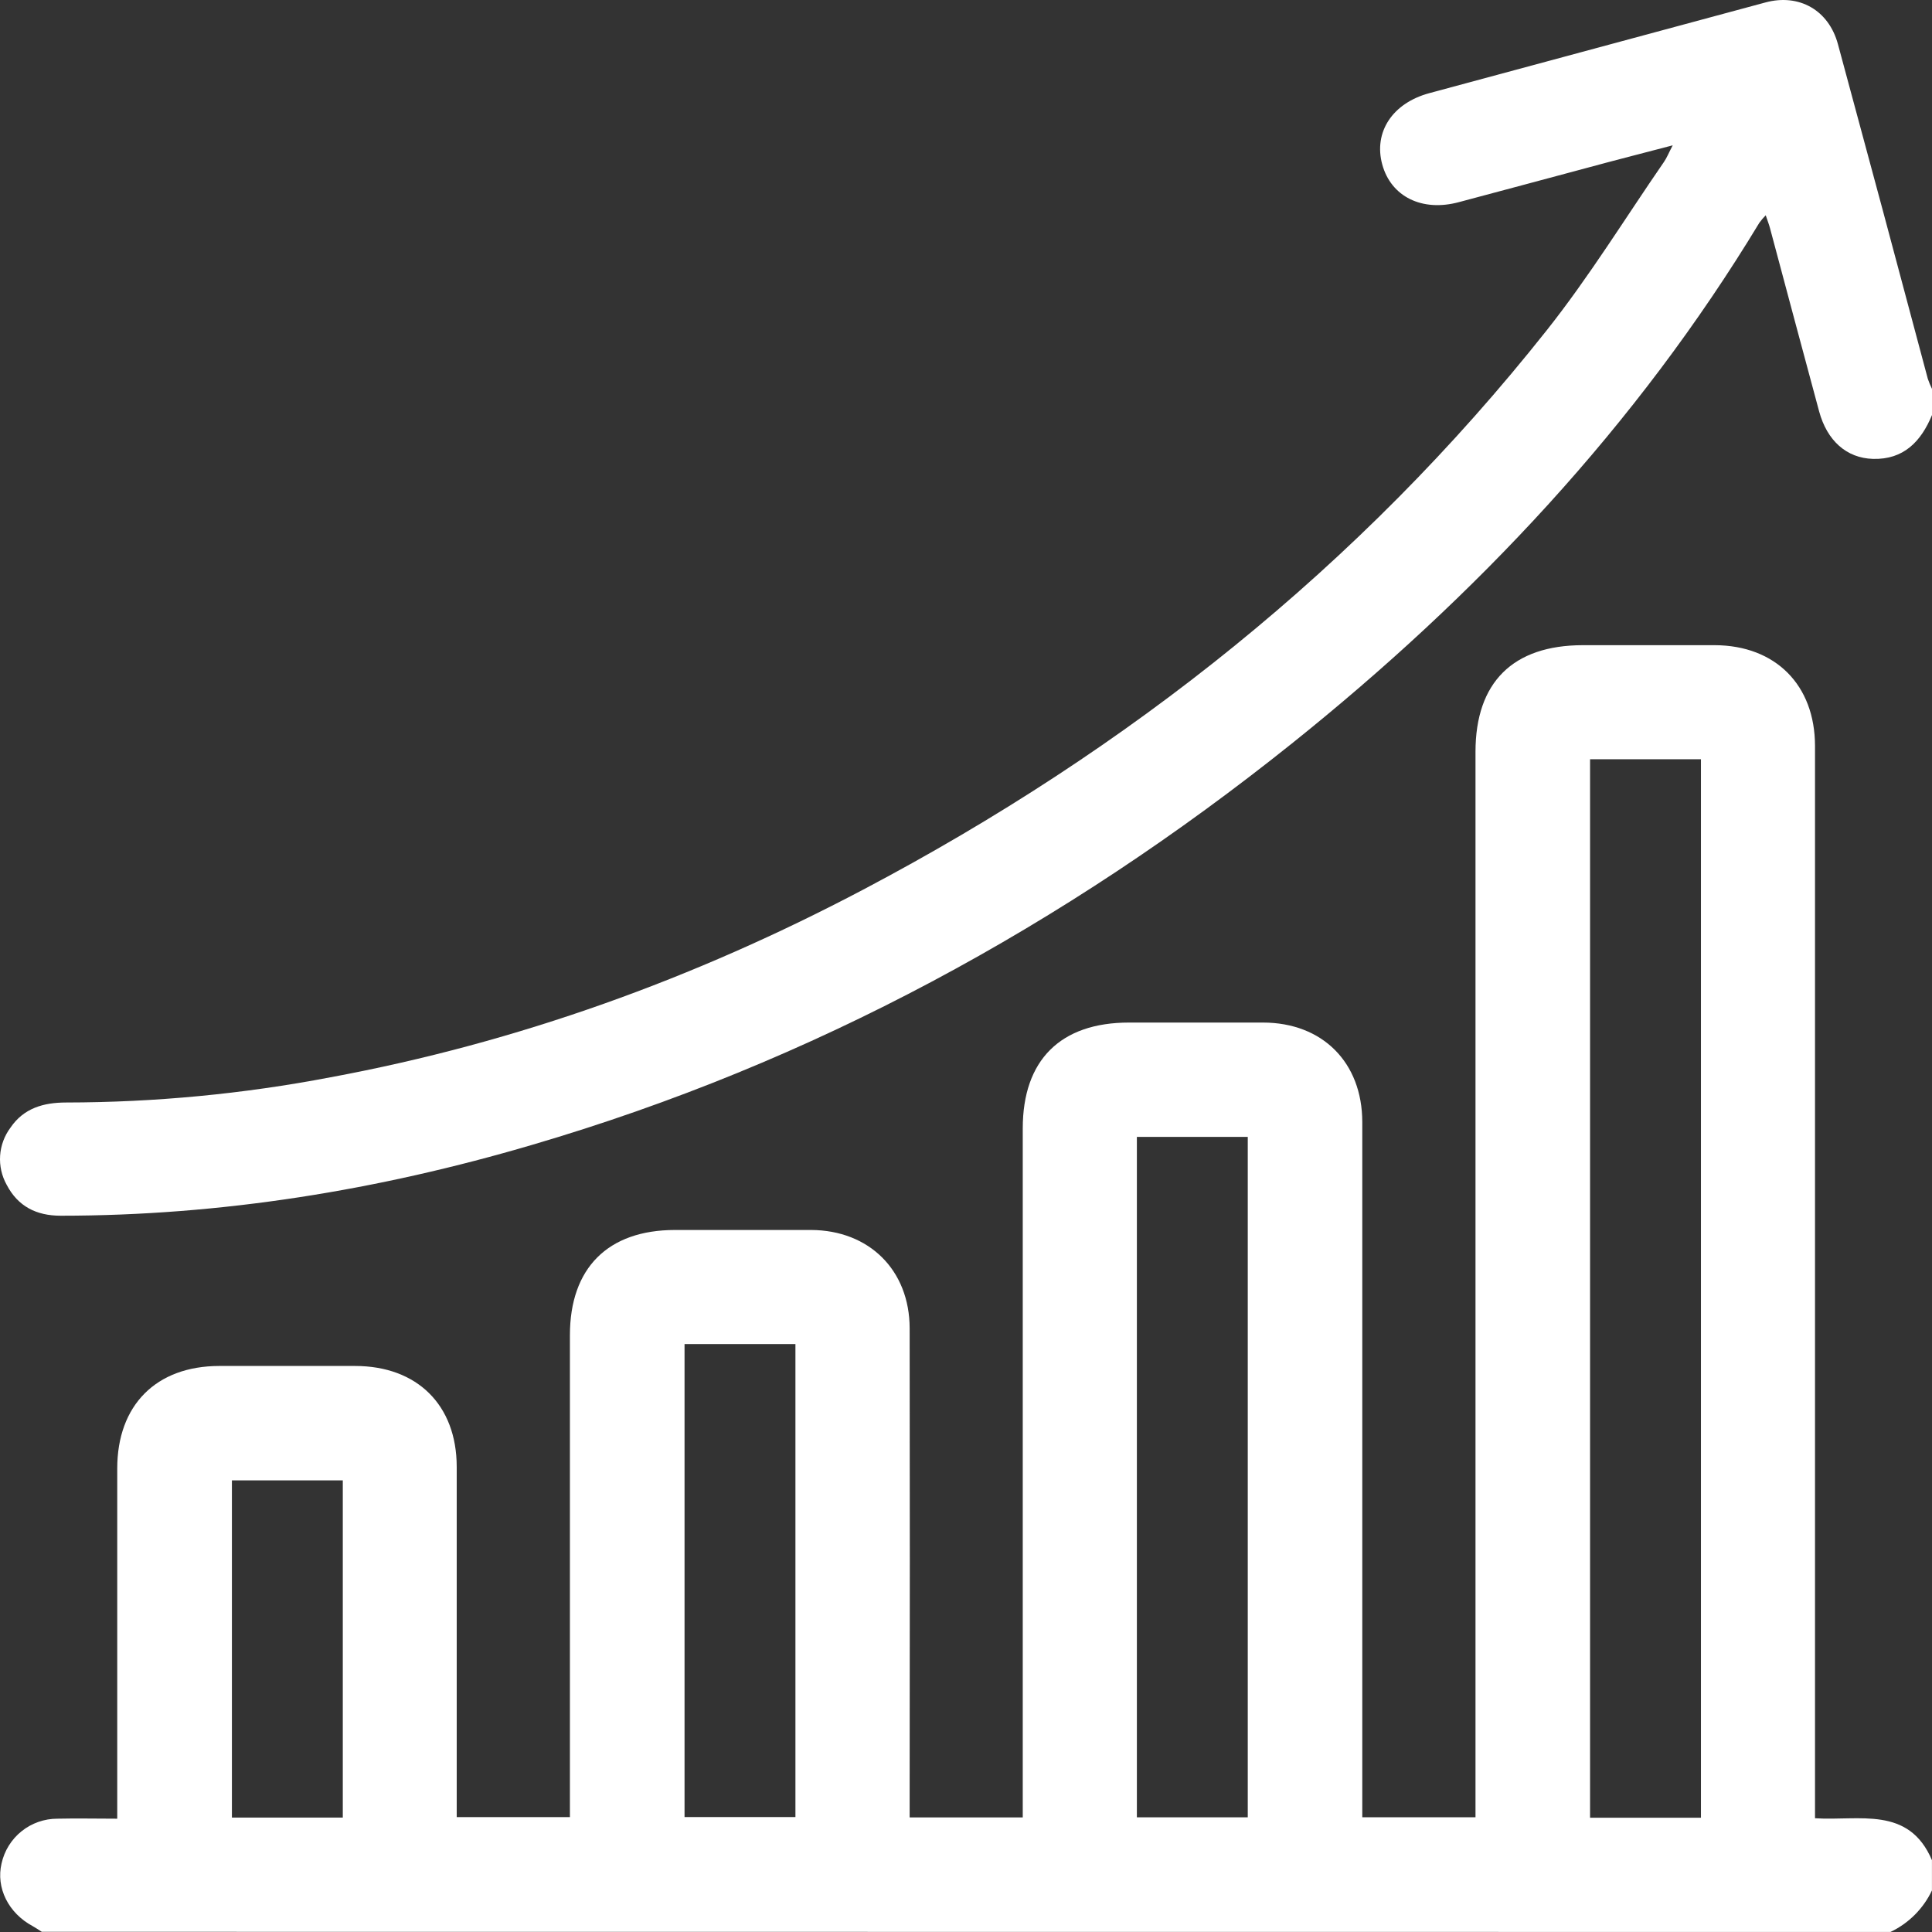
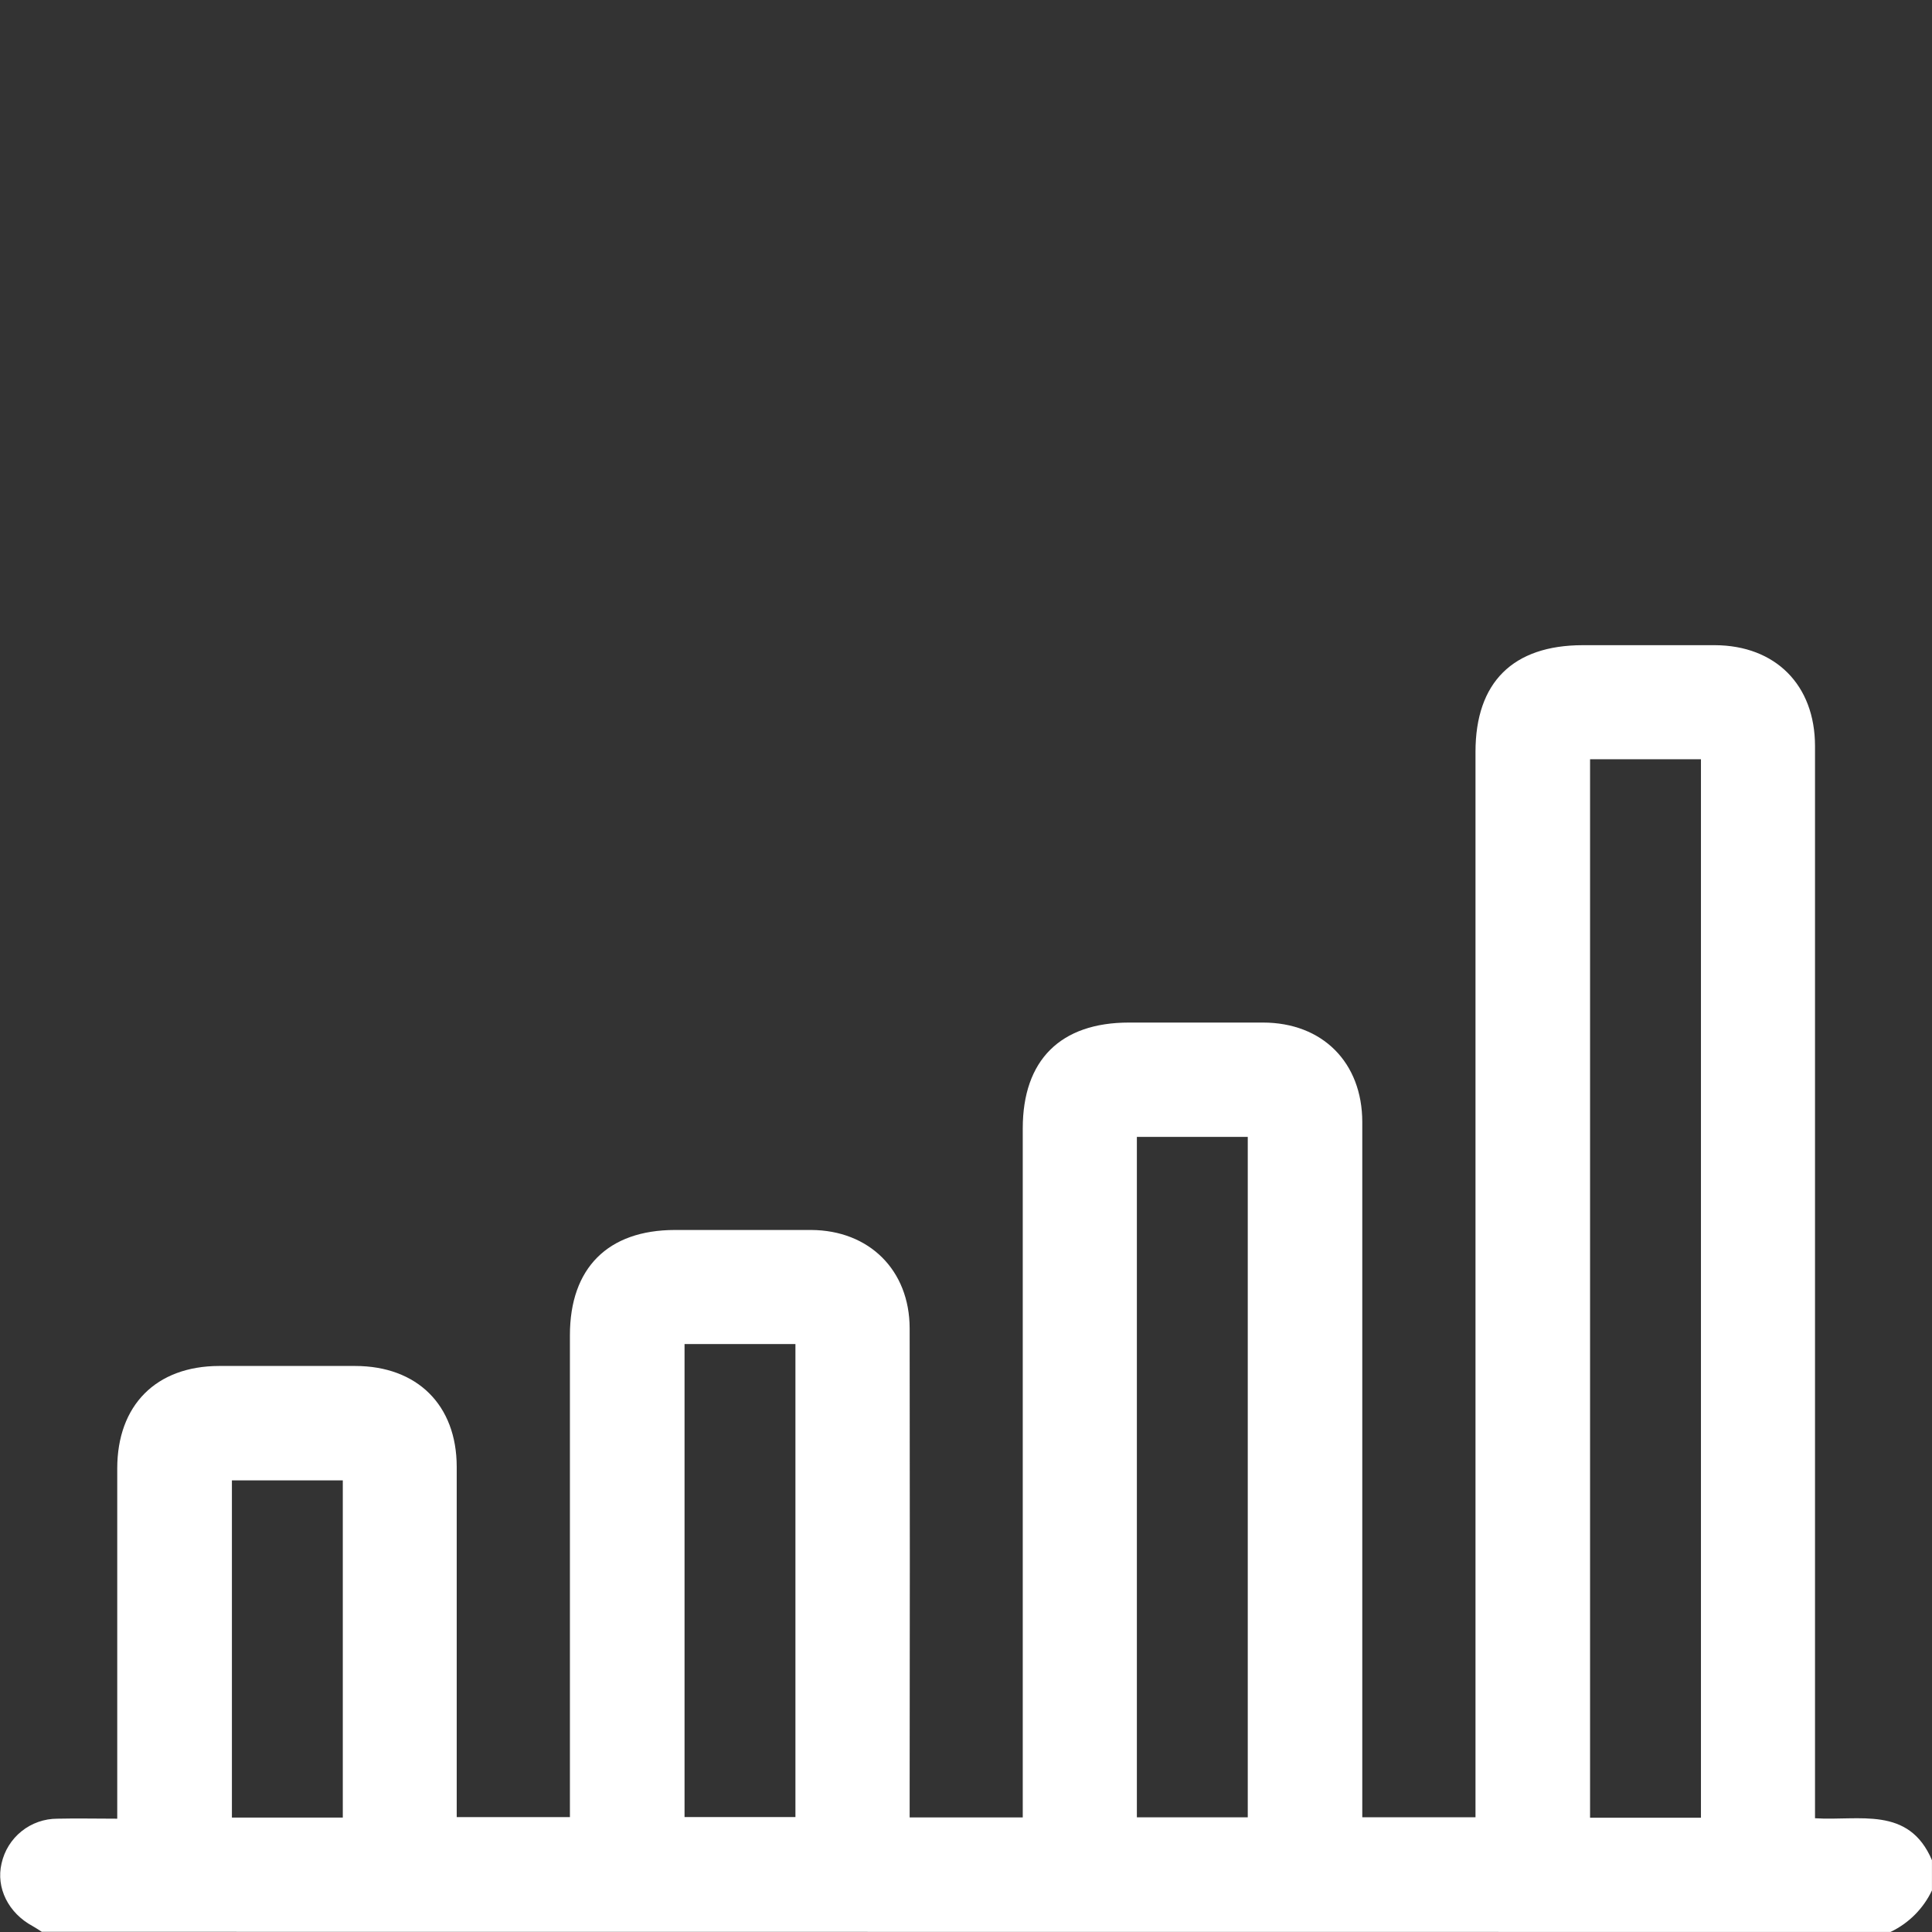
<svg xmlns="http://www.w3.org/2000/svg" width="167" height="167" viewBox="0 0 167 167" fill="none">
  <rect x="0" y="0" width="167" height="167" fill="#333333" stroke="none" />
  <path d="M3.612 166.983C3.35 166.818 3.093 166.639 2.823 166.491C0.723 165.363 -0.362 163.18 0.135 161.071C0.378 159.974 0.989 158.992 1.866 158.289C2.743 157.587 3.834 157.205 4.958 157.206C6.631 157.167 8.3 157.206 10.134 157.206V155.311C10.134 145.857 10.134 136.399 10.134 126.939C10.134 121.458 13.498 118.081 18.948 118.073C22.86 118.073 26.774 118.073 30.69 118.073C36.062 118.073 39.473 121.454 39.478 126.786C39.478 136.241 39.478 145.698 39.478 155.159V157.067H49.263V155.198C49.263 141.935 49.263 128.673 49.263 115.411C49.263 109.607 52.548 106.322 58.343 106.318C62.264 106.318 66.186 106.318 70.107 106.318C75.143 106.34 78.62 109.803 78.629 114.814C78.649 128.242 78.649 141.667 78.629 155.089V157.097H88.406V97.539C88.406 91.631 91.665 88.389 97.586 88.389C101.446 88.389 105.306 88.389 109.166 88.389C114.308 88.389 117.75 91.835 117.754 96.99C117.754 116.337 117.754 135.686 117.754 155.037V157.084H127.54V64.993C127.54 58.984 130.772 55.773 136.82 55.769C140.623 55.769 144.427 55.769 148.235 55.769C153.463 55.791 156.883 59.202 156.888 64.483C156.888 94.691 156.888 124.912 156.888 155.146V157.167C160.696 157.416 164.987 156.069 166.996 160.792V163.406C166.25 164.981 164.984 166.249 163.41 166.996L3.612 166.983ZM137.443 65.629V157.124H147.028V65.629H137.443ZM98.27 157.089H107.855V98.27H98.27V157.089ZM59.171 116.177V157.063H68.756V116.177H59.171ZM29.631 127.963H20.046V157.111H29.631V127.963Z" fill="white" />
-   <path d="M167 35.875C166.055 38.163 164.547 39.74 161.898 39.666C159.606 39.6 157.929 38.084 157.245 35.566C155.811 30.277 154.409 24.983 152.988 19.689C152.905 19.384 152.788 19.088 152.627 18.609C152.428 18.81 152.245 19.026 152.078 19.254C141.455 36.812 127.618 51.495 111.676 64.26C92.005 80.006 70.246 91.844 46.013 98.955C32.707 102.876 19.14 105.085 5.241 105.085C3.146 105.085 1.551 104.283 0.575 102.41C0.148 101.643 -0.048 100.77 0.01 99.895C0.068 99.02 0.378 98.181 0.902 97.478C2.048 95.787 3.764 95.299 5.72 95.299C13.385 95.289 21.031 94.56 28.559 93.121C44.75 90.119 60.06 84.572 74.594 76.909C97.56 64.801 117.527 48.959 133.7 28.547C137.369 23.92 140.48 18.857 143.839 13.986C144.078 13.638 144.235 13.232 144.588 12.562C141.926 13.263 139.525 13.869 137.133 14.522C133.465 15.498 129.796 16.496 126.128 17.467C122.926 18.339 120.237 16.997 119.479 14.213C118.721 11.429 120.351 8.915 123.549 8.052C133.235 5.438 142.922 2.824 152.609 0.21C155.506 -0.57 158.073 0.868 158.87 3.822C161.484 13.459 164.074 23.099 166.638 32.743C166.74 33.041 166.861 33.332 167 33.614V35.875Z" fill="white" />
</svg>